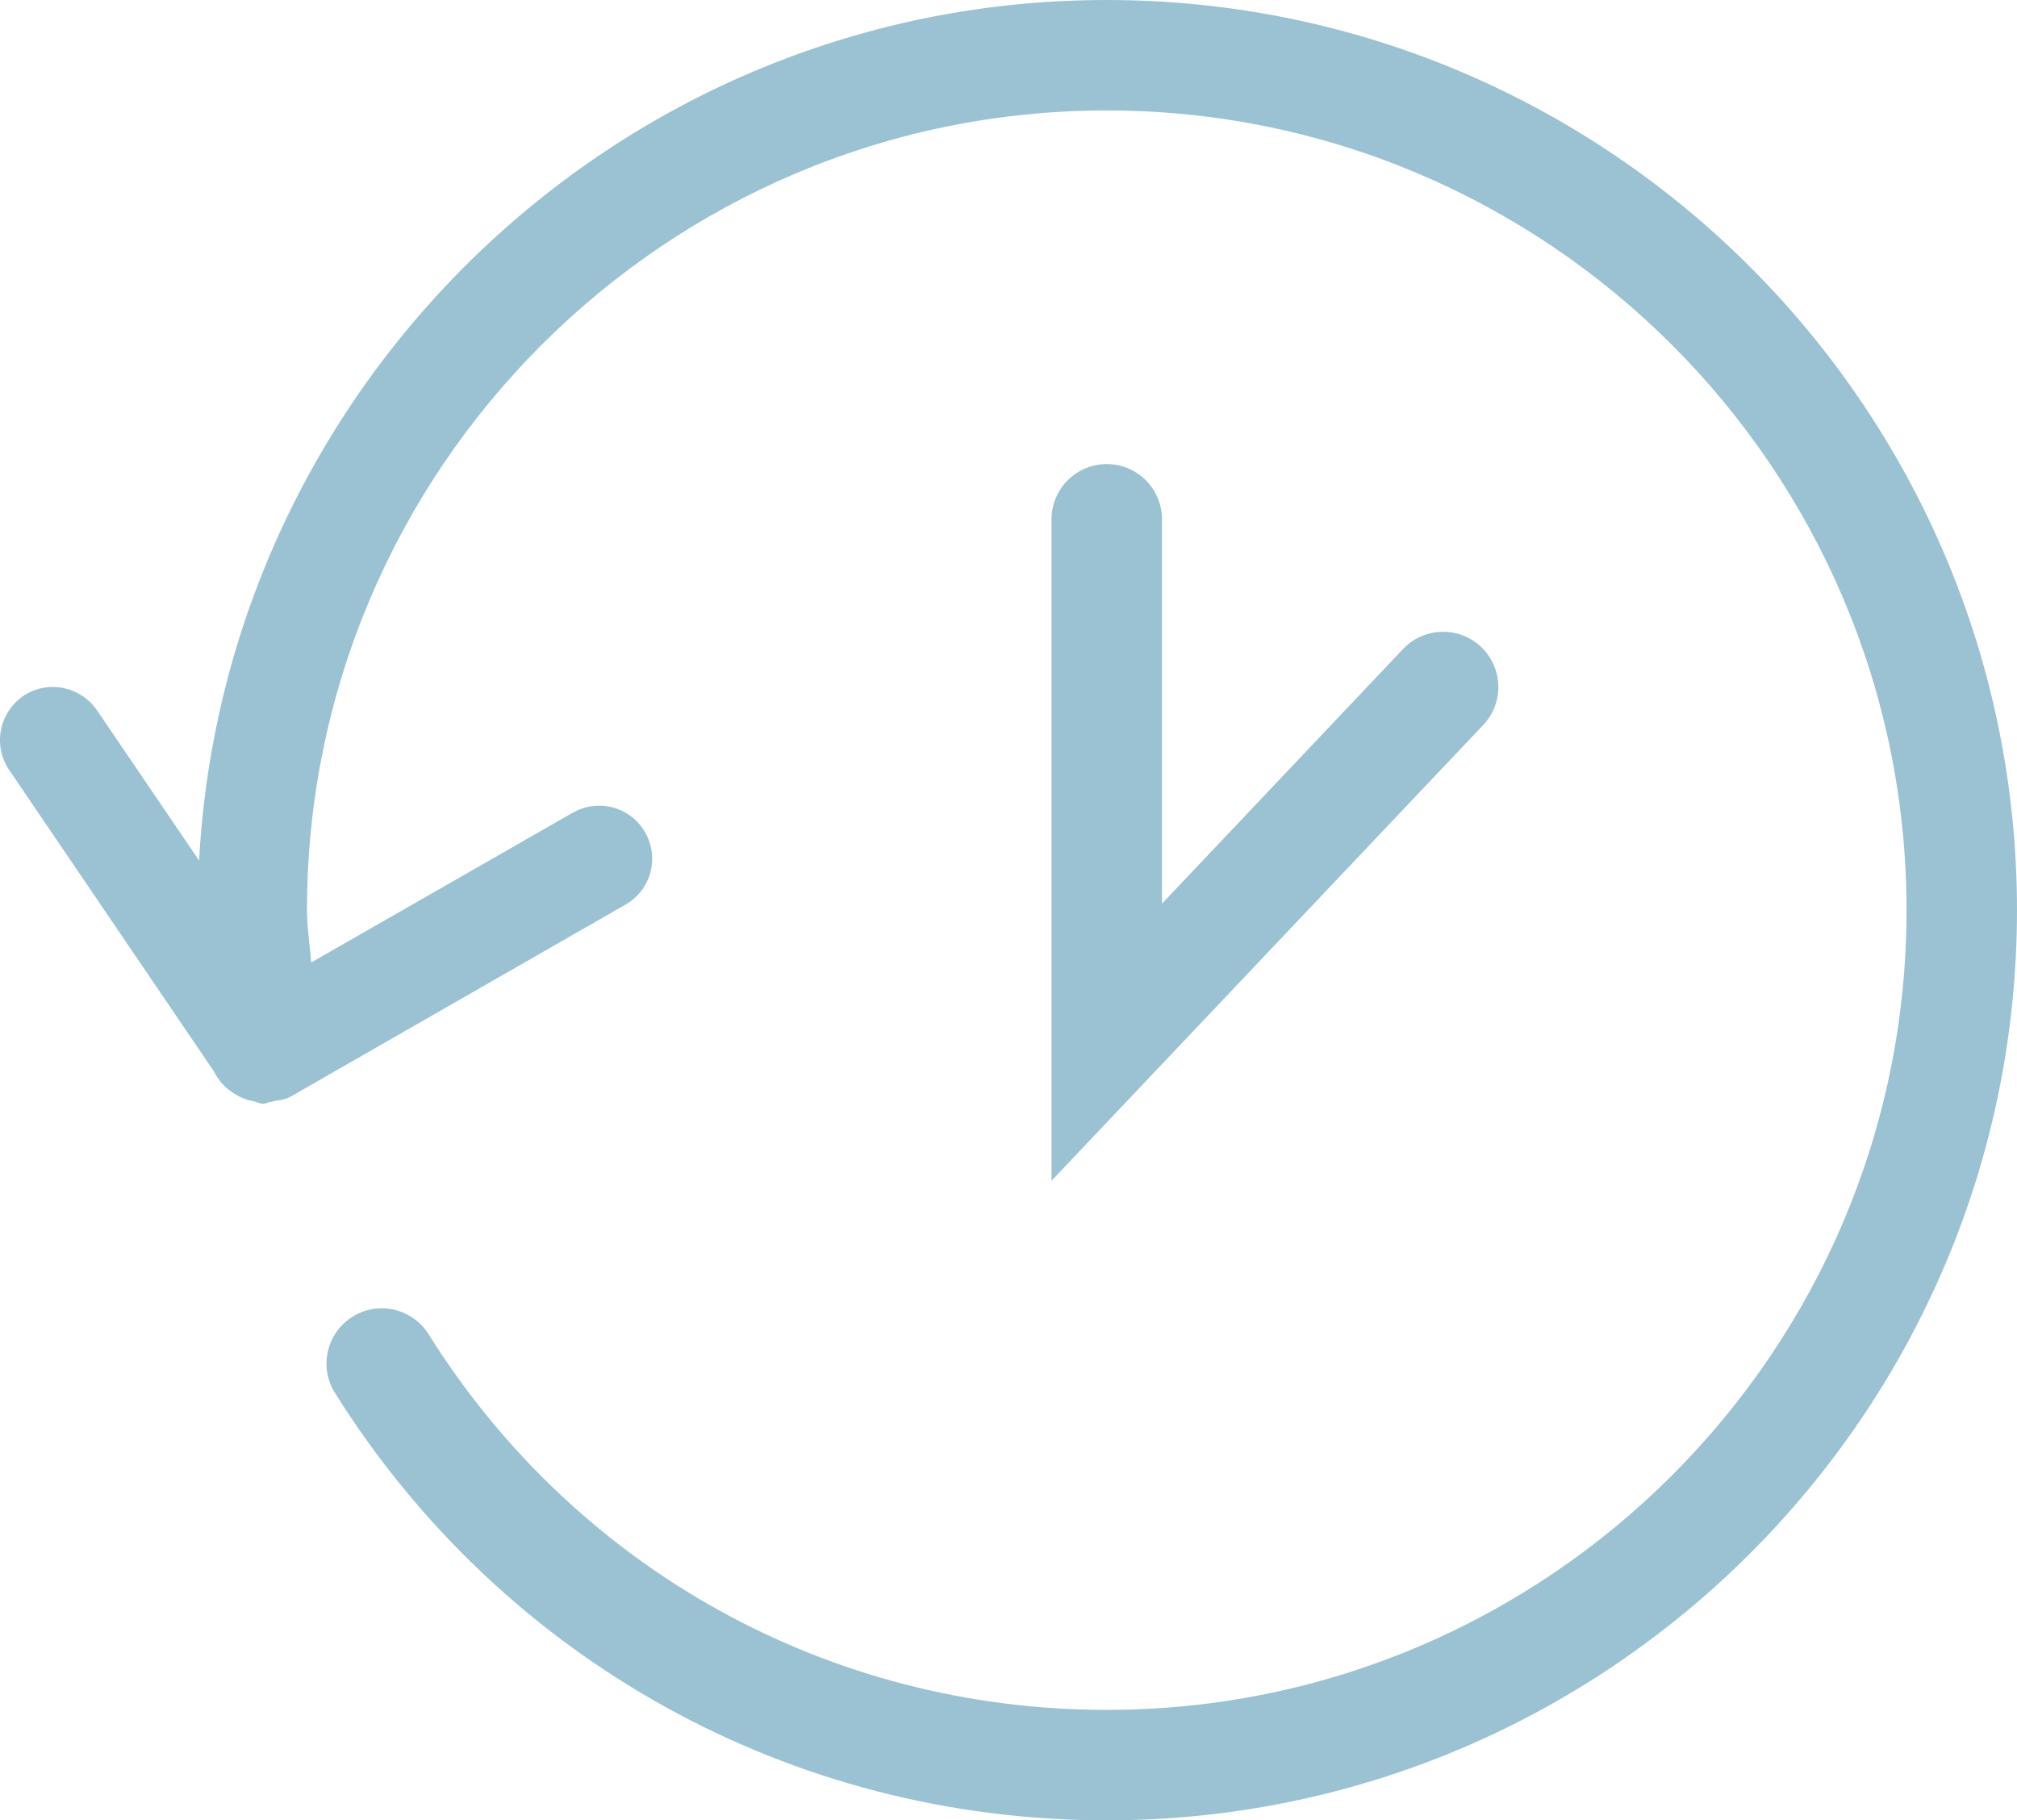
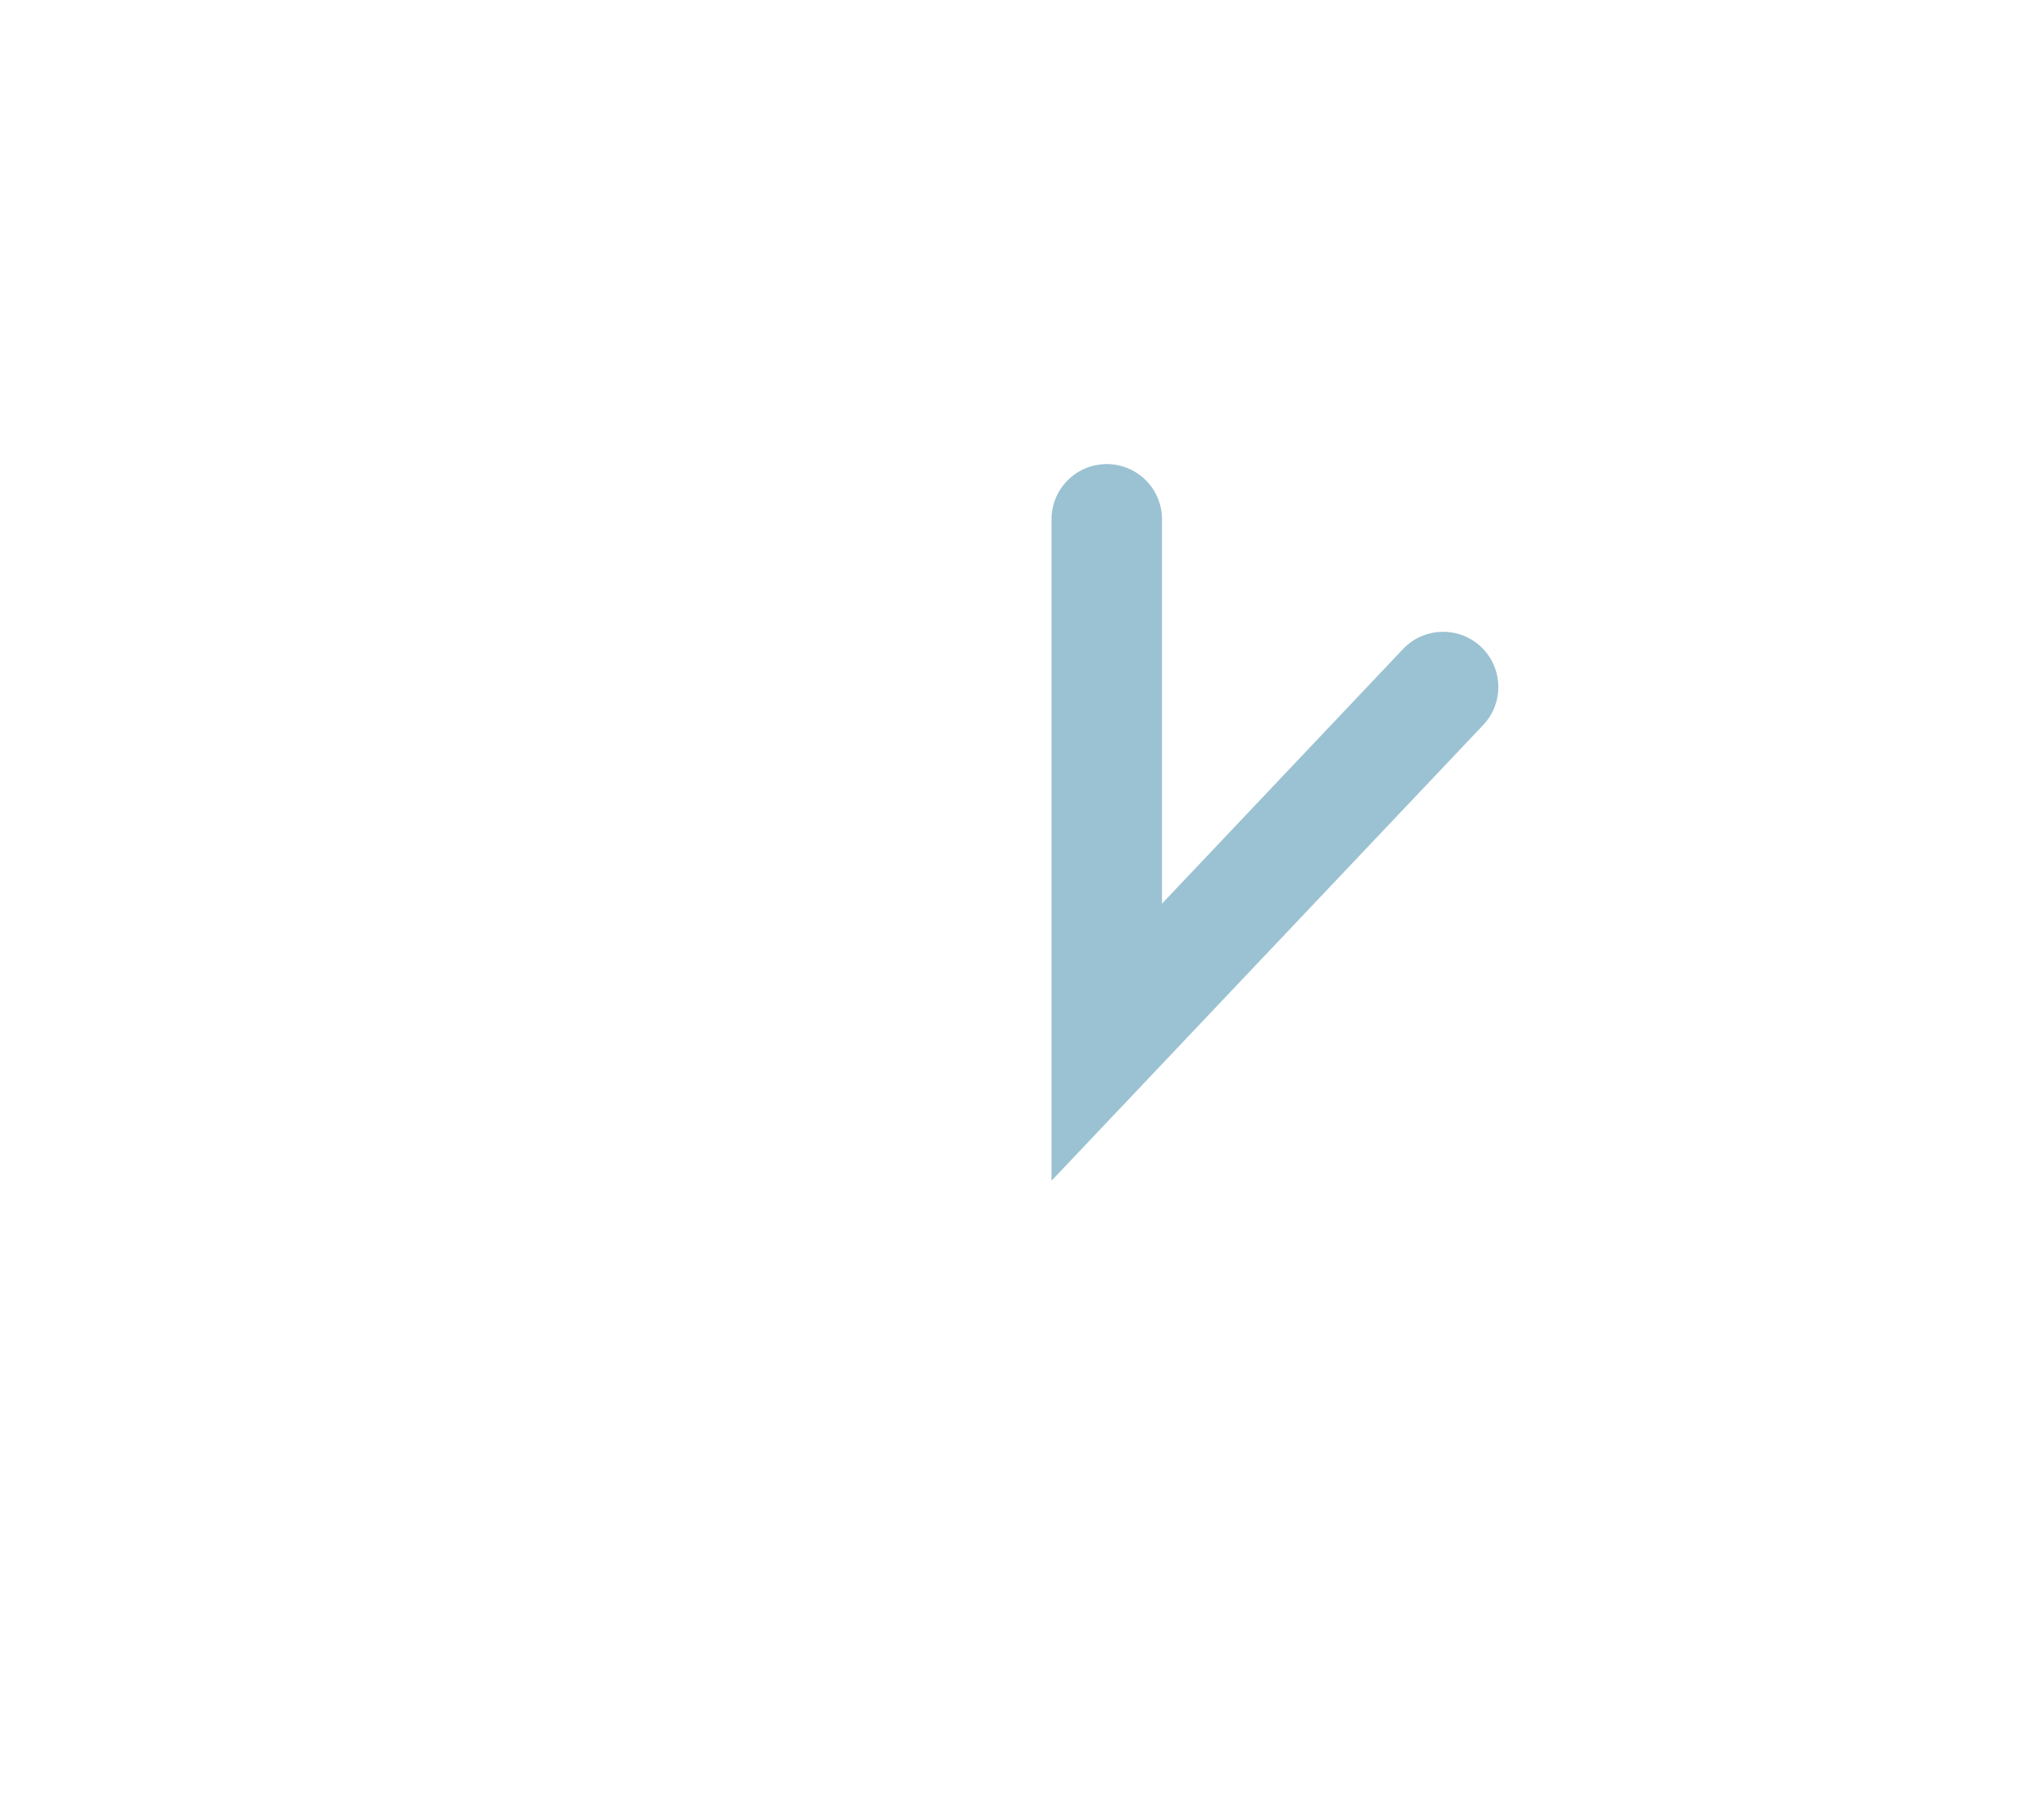
<svg xmlns="http://www.w3.org/2000/svg" id="Capa_1" viewBox="0 0 18.844 17.008">
-   <path d="m10.34,0C5.808,0,2.103,3.567,1.86,8.04l-.955-1.405c-.155-.225-.463-.284-.688-.132-.226.156-.285.464-.132.69l1.914,2.818c.046.093.116.165.203.215.033.021.065.034.101.047.019.006.038.011.058.014.033.008.065.025.099.026.023,0,.045-.015.068-.018.003,0,.005.001.008,0,.007-.001.012-.005.019-.007.053-.01.107-.012.157-.04l3.132-1.796c.239-.136.319-.439.183-.675-.136-.239-.438-.319-.677-.183l-2.443,1.399c-.011-.164-.039-.326-.039-.489,0-4.12,3.352-7.472,7.472-7.472s7.472,3.352,7.472,7.472-3.352,7.472-7.472,7.472c-2.59,0-4.959-1.312-6.336-3.51-.153-.242-.471-.315-.711-.163-.242.151-.315.47-.164.711,1.568,2.501,4.263,3.994,7.211,3.994,4.689,0,8.504-3.815,8.504-8.504S15.029,0,10.34,0" style="fill:#9bc2d2;" />
  <path d="m9.824,11.032v-6.18c0-.285.231-.516.516-.516s.516.231.516.516v3.591l2.252-2.379c.196-.207.523-.215.729-.02.207.196.216.523.02.73l-4.033,4.258Z" style="fill:#9bc2d2;" />
</svg>